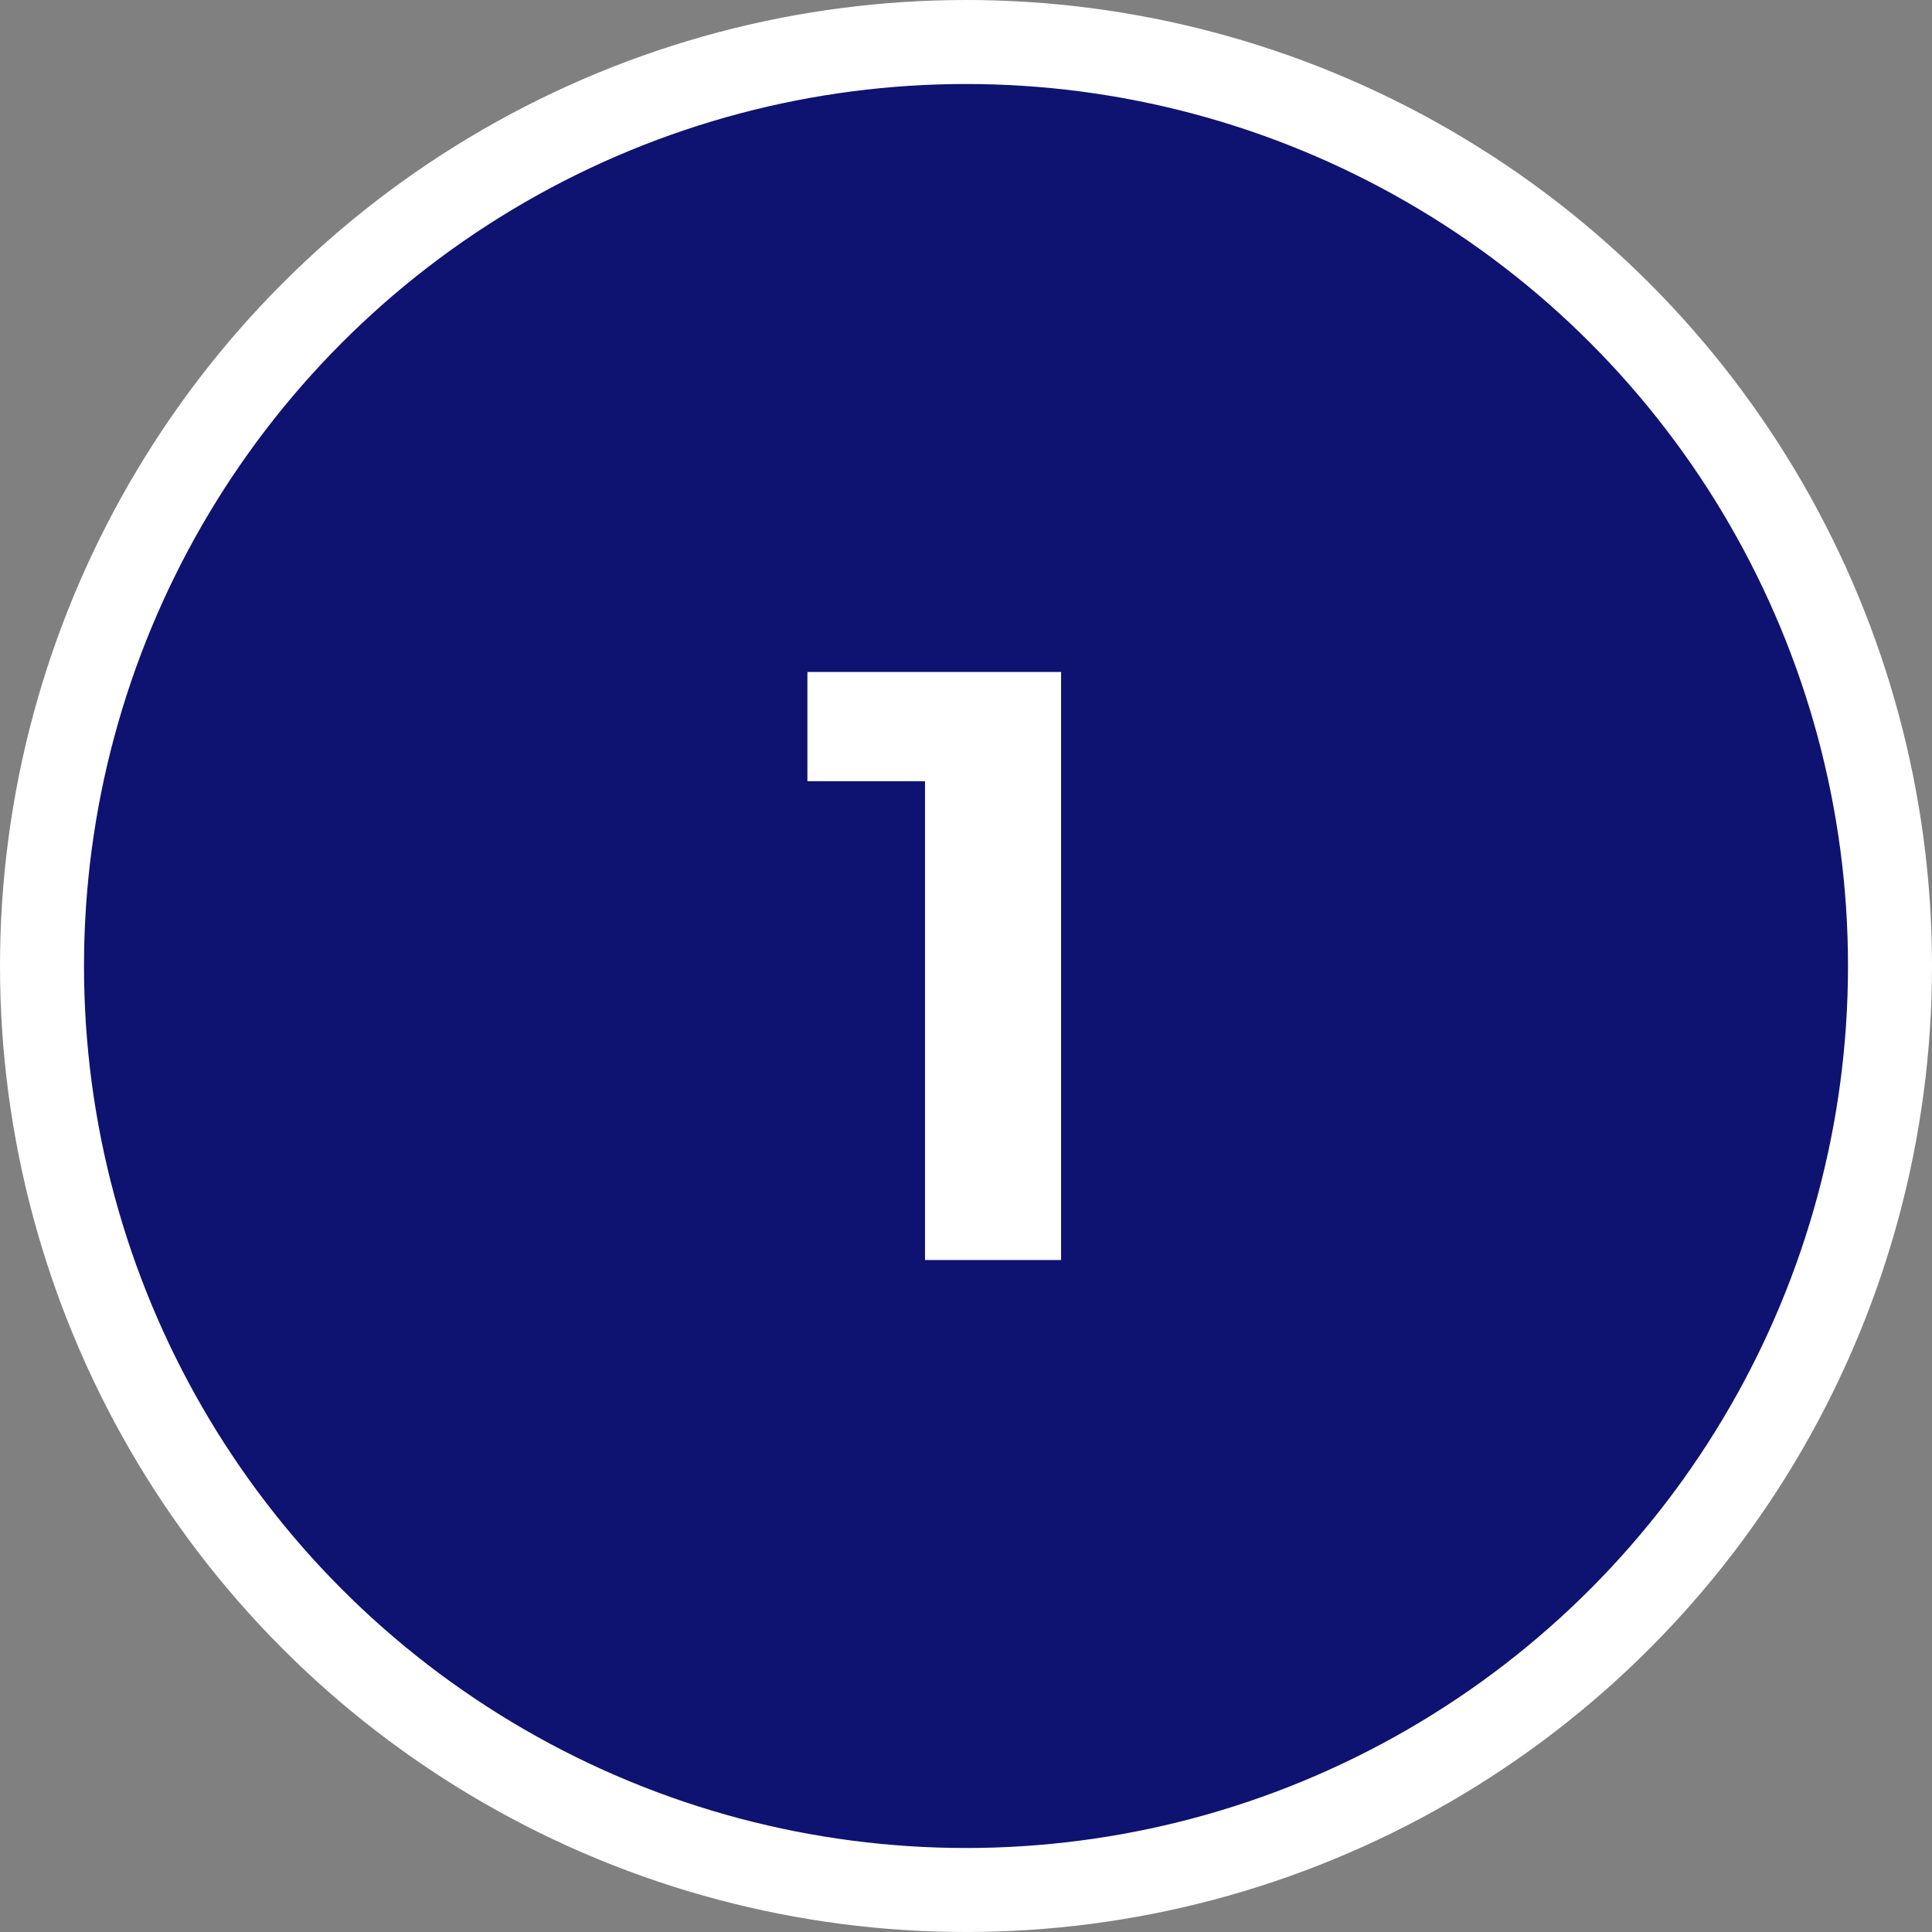
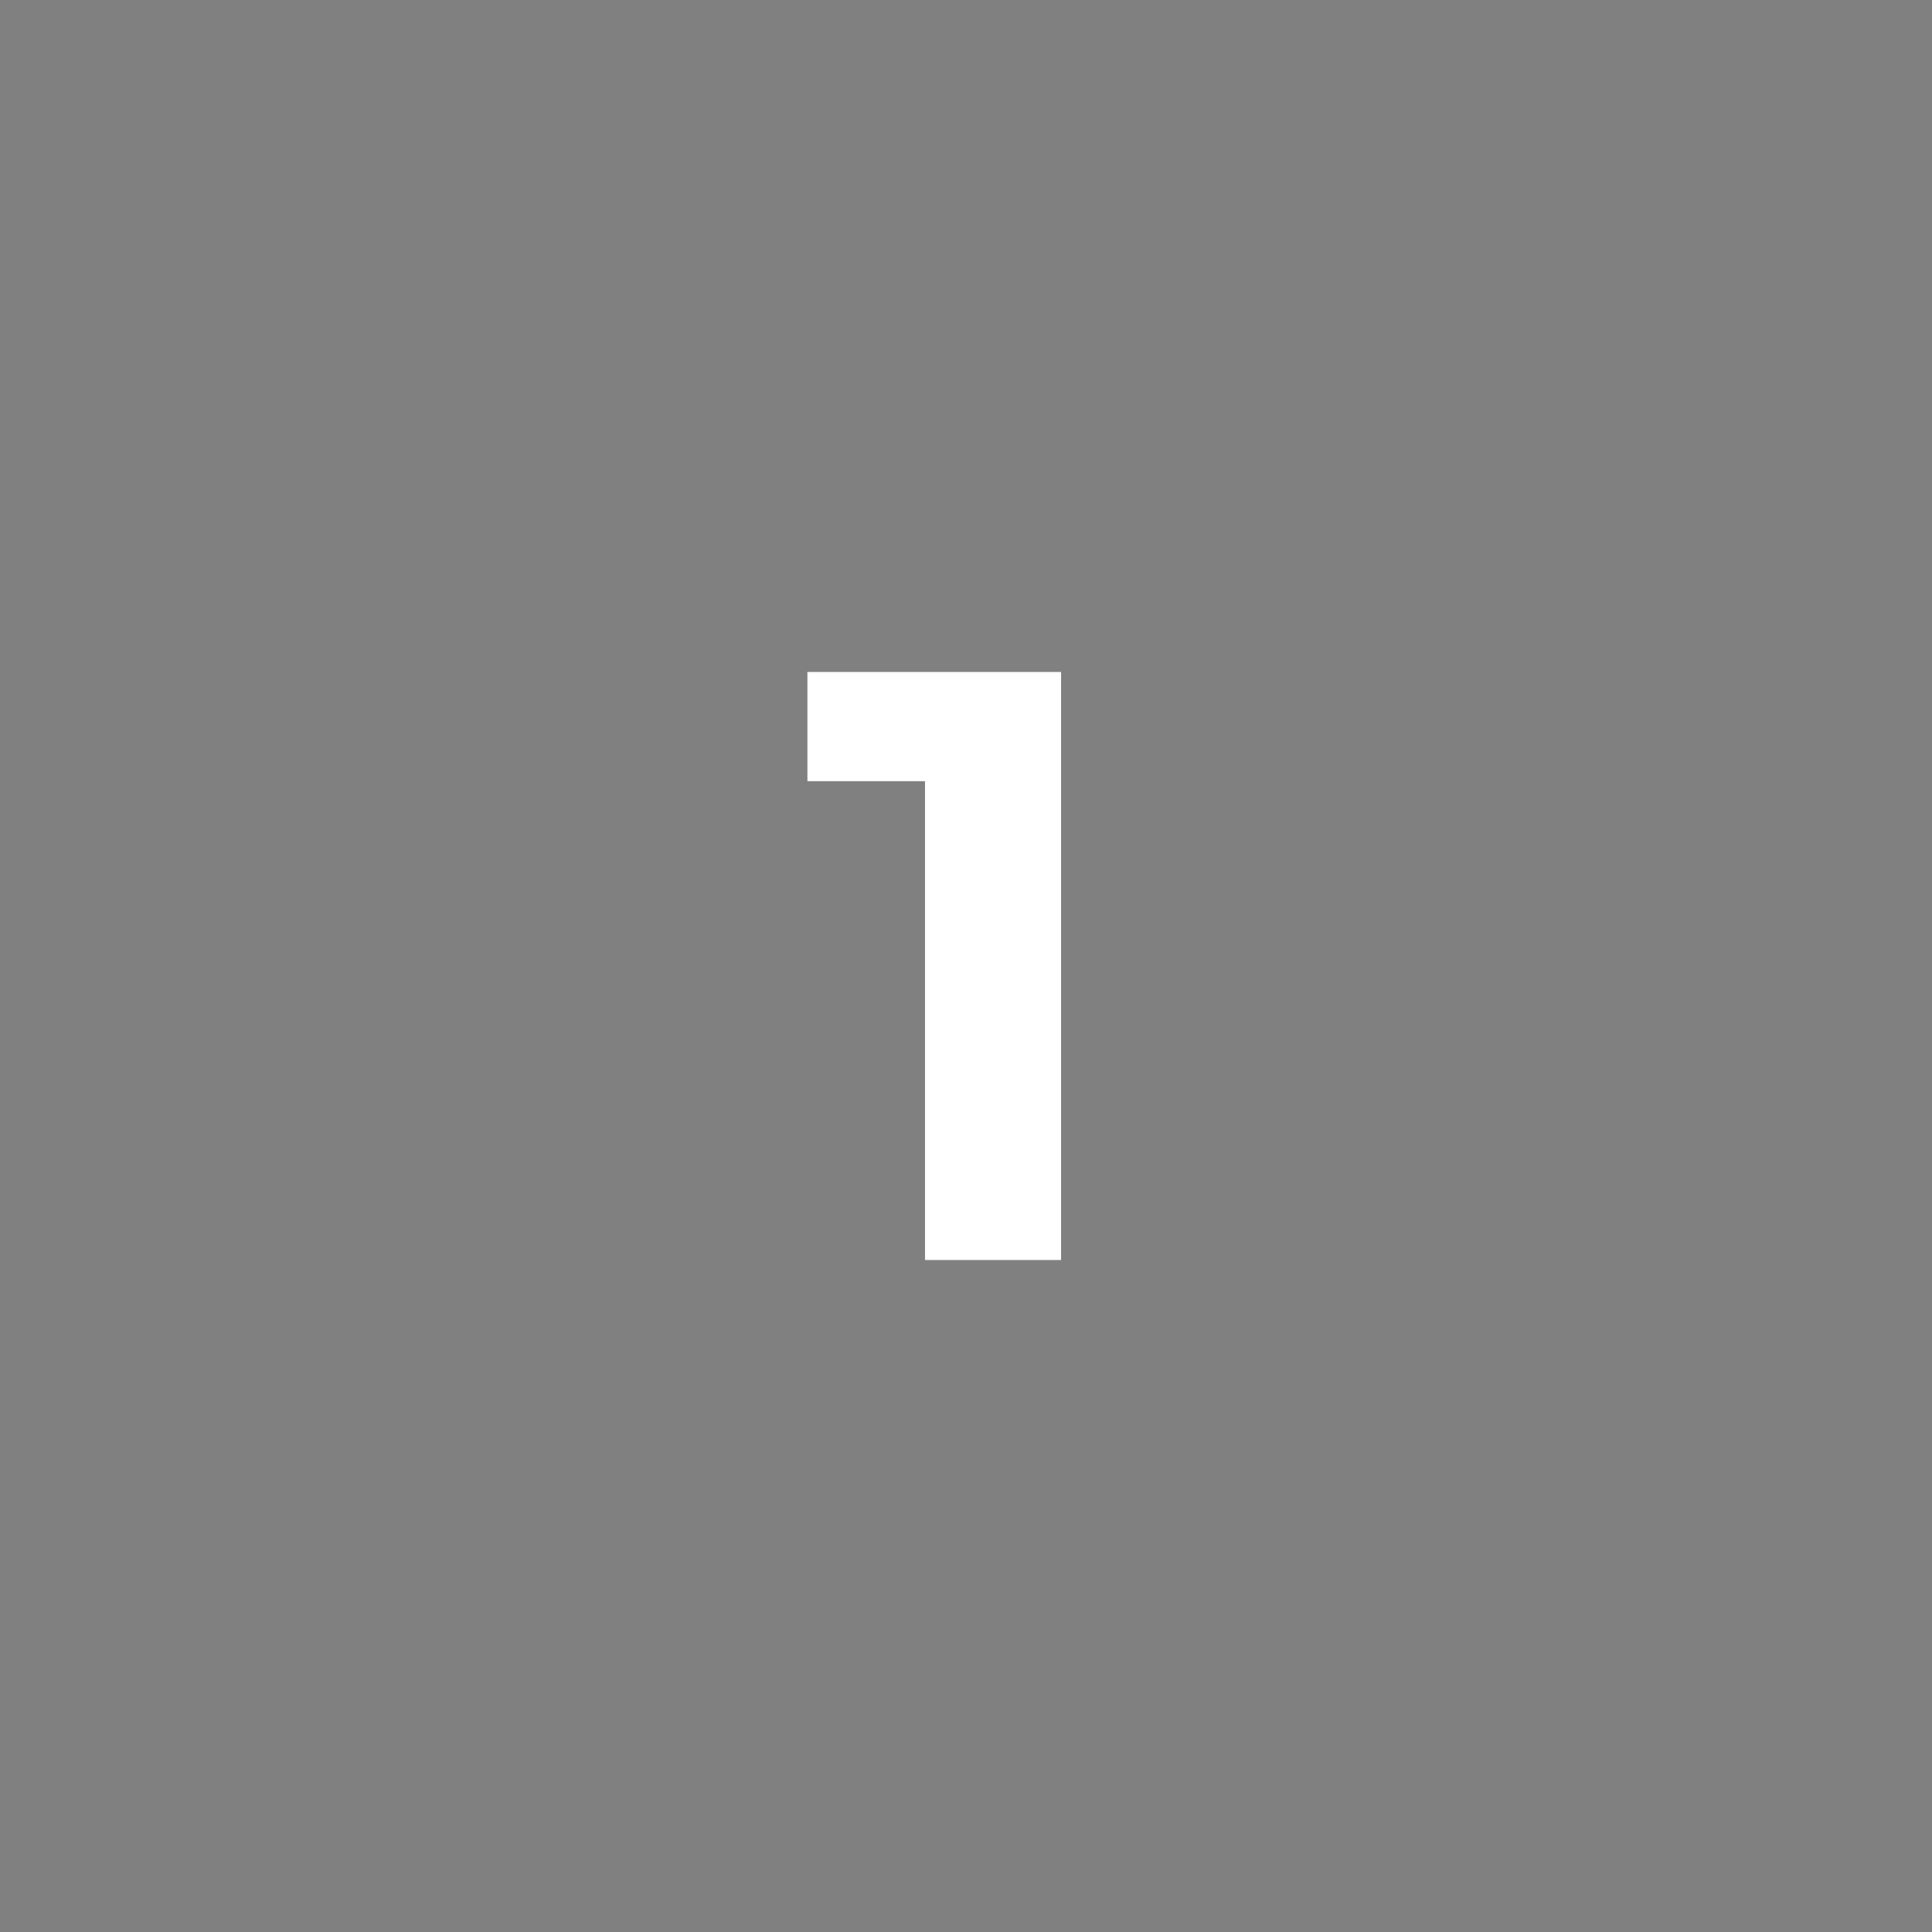
<svg xmlns="http://www.w3.org/2000/svg" width="46" height="46" viewBox="0 0 46 46" fill="none">
  <rect x="0" y="0" width="46" height="46" fill="#808080" stroke="none" />
-   <circle cx="23" cy="23" r="22" fill="#0E1271" stroke="white" stroke-width="2" />
  <path d="M22.024 30V17.2L23.424 18.6H19.224V16H25.264V30H22.024Z" fill="white" />
</svg>